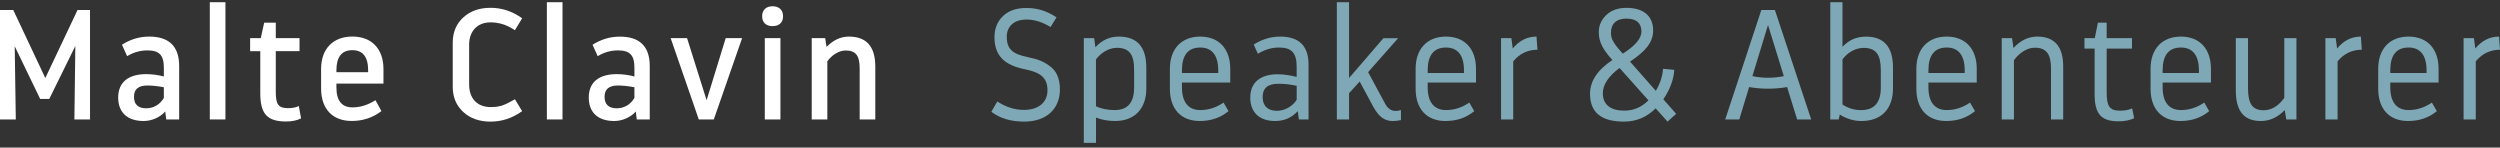
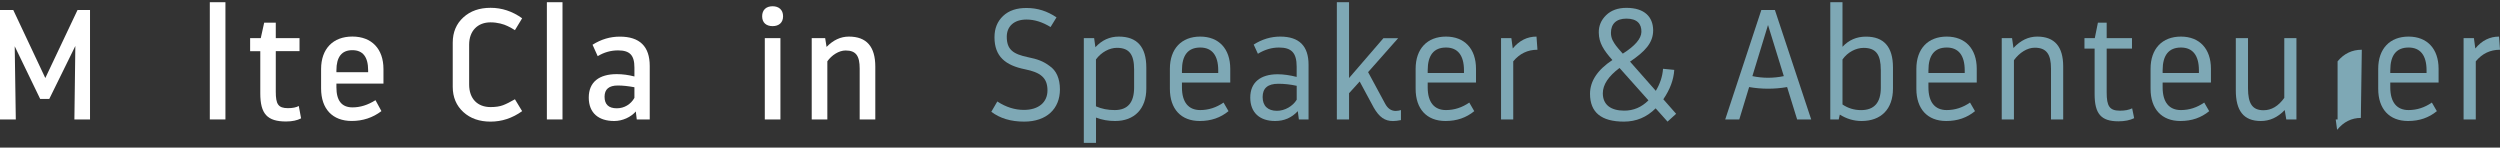
<svg xmlns="http://www.w3.org/2000/svg" version="1.1" id="Layer_1" x="0px" y="0px" viewBox="0 0 576 34" style="enable-background:new 0 0 576 34;" xml:space="preserve">
  <rect x="0" y="0" width="576" height="34" fill="#333333" stroke="none" />
  <style type="text/css">
	.st0{fill:#FFFFFF;}
	.st1{fill:#7EA8B5;}
</style>
  <g>
    <path class="st0" d="M17.86,2.31h2.88v25.21h-3.6l0.22-16.93L11.35,22.8H9.26L3.39,10.66l0.25,16.86H0V2.31h3.06l7.38,15.67   L17.86,2.31z" />
-     <path class="st0" d="M41.28,15.2v12.32h-2.99l-0.22-1.84c-1.12,1.3-3.06,2.2-4.97,2.2c-3.6,0-5.87-1.84-5.87-5.4   c0-3.6,2.41-5.4,6.45-5.4c1.33,0,2.7,0.18,4.07,0.54v-2.05c0-2.88-1.08-3.96-3.78-3.96c-1.62,0-3.21,0.43-4.68,1.33L28.1,10.3   c1.98-1.26,4.07-1.87,6.27-1.87C38.97,8.43,41.28,10.7,41.28,15.2z M37.75,22.55V20.1c-1.37-0.25-2.63-0.4-3.82-0.4   c-2.05,0-3.06,0.86-3.06,2.59c0,1.76,0.94,2.66,2.81,2.66C35.41,24.96,36.92,24.03,37.75,22.55z" />
    <path class="st0" d="M48.34,27.52V0.51h3.6v27.01H48.34z" />
    <path class="st0" d="M69.37,27.27c-0.9,0.47-2.05,0.72-3.46,0.72c-4.36,0-5.94-1.77-5.94-6.48v-9.72h-2.34V8.79h2.45l0.79-3.57   h2.67v3.57h5.47v2.99h-5.47v9.36c0,2.84,0.54,3.78,2.81,3.78c1.08,0,1.91-0.18,2.49-0.5L69.37,27.27z" />
    <path class="st0" d="M77.51,19.27v0.86c0,3.06,1.22,4.61,3.71,4.61c1.77,0,3.53-0.54,5.29-1.66l1.37,2.52   c-1.98,1.51-4.29,2.27-6.84,2.27c-4.43,0-7.06-2.77-7.06-7.49v-4.47c0-4.65,2.74-7.49,7.2-7.49s7.17,2.84,7.17,7.49v3.35H77.51z    M77.51,16.21v0.43h7.31v-0.43c0-3.1-1.22-4.65-3.64-4.65C78.74,11.56,77.51,13.11,77.51,16.21z" />
    <path class="st0" d="M120.3,25.61c-2.27,1.62-4.68,2.41-7.27,2.41c-2.56,0-4.65-0.72-6.27-2.2c-1.62-1.48-2.45-3.42-2.45-5.83V9.83   c0-2.41,0.83-4.36,2.45-5.83c1.62-1.48,3.71-2.2,6.27-2.2c2.59,0,5.01,0.79,7.27,2.41l-1.66,2.74c-0.68-0.43-1.26-0.76-1.69-0.94   c-0.86-0.43-2.31-0.86-3.93-0.86c-2.99,0-4.93,1.98-4.93,5.15v9.18c0,3.28,1.94,5.19,4.93,5.19c1.15,0,2.12-0.14,2.88-0.43   c0.76-0.29,1.69-0.76,2.74-1.37L120.3,25.61z" />
    <path class="st0" d="M126,27.52V0.51h3.6v27.01H126z" />
    <path class="st0" d="M149.7,15.2v12.32h-2.99l-0.22-1.84c-1.12,1.3-3.06,2.2-4.97,2.2c-3.6,0-5.87-1.84-5.87-5.4   c0-3.6,2.41-5.4,6.45-5.4c1.33,0,2.7,0.18,4.07,0.54v-2.05c0-2.88-1.08-3.96-3.78-3.96c-1.62,0-3.21,0.43-4.68,1.33l-1.19-2.63   c1.98-1.26,4.07-1.87,6.27-1.87C147.39,8.43,149.7,10.7,149.7,15.2z M146.17,22.55V20.1c-1.37-0.25-2.63-0.4-3.82-0.4   c-2.05,0-3.06,0.86-3.06,2.59c0,1.76,0.94,2.66,2.81,2.66C143.83,24.96,145.34,24.03,146.17,22.55z" />
-     <path class="st0" d="M167.2,8.79h3.78l-6.52,18.73h-3.46l-6.48-18.73h3.78l4.5,14.3L167.2,8.79z" />
    <path class="st0" d="M175.6,3.75c0-1.48,0.94-2.31,2.41-2.31c1.44,0,2.41,0.83,2.41,2.31c0,1.48-0.97,2.27-2.41,2.27   C176.53,6.02,175.6,5.22,175.6,3.75z M179.81,8.79v18.73h-3.6V8.79H179.81z" />
    <path class="st0" d="M201.67,15.35v12.17h-3.6V15.81c0-2.92-0.83-4.18-3.24-4.18c-1.55,0-3.21,1.08-4.21,2.49v13.4h-3.6V8.79h3.1   l0.32,2.02c1.55-1.58,3.24-2.38,5.15-2.38C199.66,8.43,201.67,10.74,201.67,15.35z" />
  </g>
  <g>
    <path class="st1" d="M229.78,23.38c1.98,1.3,4.03,1.94,6.12,1.94c3.42,0,5.44-1.77,5.44-4.5c0-2.92-1.62-4.14-5.19-4.86   c-4.47-0.9-7.02-2.92-7.02-7.38c0-2.02,0.65-3.64,1.98-4.9c1.33-1.26,3.17-1.87,5.47-1.84c2.45,0,4.72,0.72,6.84,2.16l-1.37,2.23   c-1.87-1.15-3.71-1.73-5.55-1.73c-2.92,0-4.54,1.62-4.54,3.96c0,2.99,1.48,4,4.9,4.72c2.12,0.43,3.49,0.9,4.97,2.02   c1.55,1.04,2.38,2.92,2.38,5.4c0,4.43-3.03,7.42-8.25,7.42c-3.06,0-5.58-0.76-7.56-2.27L229.78,23.38z" />
    <path class="st1" d="M264.11,15.56v4.86c0,4.65-2.74,7.46-7.2,7.46c-1.55,0-2.99-0.25-4.39-0.79v5.83h-2.81V8.79h2.38l0.29,2.09   c1.48-1.62,3.28-2.45,5.4-2.45C261.98,8.43,264.11,10.81,264.11,15.56z M261.3,16.03c0-3.42-1.08-5.01-3.96-5.01   c-1.69,0-3.57,0.97-4.83,2.67v10.81c1.3,0.58,2.74,0.86,4.32,0.86c2.99,0,4.47-1.73,4.47-5.19V16.03z" />
    <path class="st1" d="M272.32,19.02v1.12c0,3.42,1.51,5.22,4.21,5.22c1.91,0,3.71-0.58,5.37-1.73l1.15,1.98   c-1.84,1.51-4.03,2.27-6.63,2.27c-4.32,0-6.88-2.77-6.88-7.42v-4.61c0-4.61,2.67-7.42,6.99-7.42c4.29,0,6.92,2.81,6.92,7.42v3.17   H272.32z M272.32,16.21v0.61h8.36v-0.61c0-3.46-1.44-5.26-4.14-5.26C273.72,10.95,272.32,12.72,272.32,16.21z" />
    <path class="st1" d="M301.49,14.91v12.61h-2.23l-0.25-1.91c-1.4,1.51-3.13,2.27-5.22,2.27c-3.57,0-5.73-1.95-5.73-5.4   c0-3.57,2.45-5.37,6.3-5.37c1.37,0,2.85,0.22,4.39,0.61v-2.38c0-3.17-1.19-4.39-4.07-4.39c-1.66,0-3.28,0.47-4.86,1.44l-0.97-2.12   c1.91-1.22,3.96-1.84,6.12-1.84C299.33,8.43,301.49,10.59,301.49,14.91z M298.76,22.98v-3.21c-1.48-0.32-2.88-0.47-4.25-0.47   c-2.41,0-3.6,1.01-3.6,3.06c0,2.05,1.22,3.17,3.28,3.17C296.02,25.54,297.86,24.46,298.76,22.98z" />
    <path class="st1" d="M322.78,25.36v2.31c-0.68,0.14-1.3,0.22-1.84,0.22c-1.87,0-3.17-0.9-4.43-3.1l-3.24-6.01l-2.45,2.7v6.05h-2.81   V0.51h2.81v17.47l7.92-9.18h3.39l-6.92,7.82l3.93,7.28c0.61,1.12,1.4,1.66,2.45,1.66C322.06,25.54,322.46,25.47,322.78,25.36z" />
    <path class="st1" d="M328.94,19.02v1.12c0,3.42,1.51,5.22,4.21,5.22c1.91,0,3.71-0.58,5.37-1.73l1.15,1.98   c-1.84,1.51-4.03,2.27-6.63,2.27c-4.32,0-6.88-2.77-6.88-7.42v-4.61c0-4.61,2.67-7.42,6.99-7.42c4.29,0,6.92,2.81,6.92,7.42v3.17   H328.94z M328.94,16.21v0.61h8.36v-0.61c0-3.46-1.44-5.26-4.14-5.26C330.35,10.95,328.94,12.72,328.94,16.21z" />
    <path class="st1" d="M354.23,11.46c-2.27,0-4.11,0.9-5.58,2.67v13.4h-2.81V8.79h2.38l0.32,2.38c1.51-1.84,3.35-2.74,5.47-2.74   L354.23,11.46z" />
    <path class="st1" d="M386.18,26.22l-1.98,1.8l-2.74-3.06c-2.05,2.05-4.47,3.06-7.31,3.06c-5.22,0-7.81-2.13-7.81-6.41   c0-2.92,1.73-5.51,5.15-7.78c-2.02-2.27-3.1-3.96-3.13-6.3c-0.04-1.55,0.54-2.92,1.69-4.03c1.15-1.12,2.7-1.69,4.68-1.69   c4.18,0,6.12,2.09,6.16,5.15c0,2.92-1.87,4.9-5.33,7.24l5.94,6.73c1.01-1.69,1.55-3.39,1.66-5.08l2.59,0.25   c-0.14,2.27-0.97,4.5-2.52,6.77L386.18,26.22z M379.8,23.12l-6.66-7.46c-2.56,1.91-3.85,3.85-3.85,5.83c0,2.7,1.91,4,4.93,4   C376.34,25.5,378.22,24.71,379.8,23.12z M371.16,7.57c0,0.54,0.11,1.12,0.36,1.66c0.54,1.04,0.94,1.51,2.05,2.77l0.32,0.36   c2.85-1.8,4.25-3.46,4.29-5.01c0.04-1.87-1.01-3.06-3.46-3.06C372.38,4.29,371.16,5.51,371.16,7.57z" />
    <path class="st1" d="M408.94,2.31l8.36,25.21h-3.24l-2.31-7.46c-2.92,0.5-5.84,0.5-8.75,0l-2.27,7.46h-3.24l8.32-25.21H408.94z    M403.75,17.54c2.41,0.5,4.83,0.5,7.24,0l-3.64-11.78L403.75,17.54z" />
    <path class="st1" d="M436.14,15.52v4.9c0,4.72-2.74,7.46-7.24,7.46c-1.77,0-3.46-0.5-5.01-1.48l-0.25,1.12h-1.94V0.51h2.81v10.27   c1.44-1.55,3.24-2.34,5.4-2.34C434.05,8.43,436.14,10.81,436.14,15.52z M433.33,16.07c0-3.42-1.04-5.04-3.96-5.04   c-1.73,0-3.67,0.97-4.86,2.67v10.37c1.26,0.86,2.7,1.3,4.29,1.3c3.02,0,4.54-1.73,4.54-5.15V16.07z" />
    <path class="st1" d="M444.31,19.02v1.12c0,3.42,1.51,5.22,4.21,5.22c1.91,0,3.71-0.58,5.37-1.73l1.15,1.98   c-1.84,1.51-4.03,2.27-6.63,2.27c-4.32,0-6.88-2.77-6.88-7.42v-4.61c0-4.61,2.67-7.42,6.99-7.42c4.29,0,6.92,2.81,6.92,7.42v3.17   H444.31z M444.31,16.21v0.61h8.36v-0.61c0-3.46-1.44-5.26-4.14-5.26C445.72,10.95,444.31,12.72,444.31,16.21z" />
    <path class="st1" d="M475.36,15.31v12.21h-2.81V15.78c0-3.28-1.04-4.79-3.75-4.79c-1.73,0-3.53,1.15-4.79,2.88v13.65h-2.81V8.79   h2.38l0.32,2.27c1.62-1.76,3.46-2.63,5.47-2.63C473.38,8.43,475.36,10.74,475.36,15.31z" />
    <path class="st1" d="M491.71,27.23c-0.97,0.47-2.16,0.72-3.6,0.72c-4,0-5.51-1.69-5.51-6.27V11.2h-2.34V8.79h2.38l0.72-3.57h2.02   v3.57h5.83v2.41h-5.83v10.12c0,3.13,0.65,4.18,3.06,4.18c1.15,0,2.09-0.18,2.81-0.54L491.71,27.23z" />
    <path class="st1" d="M498.27,19.02v1.12c0,3.42,1.51,5.22,4.21,5.22c1.91,0,3.71-0.58,5.37-1.73l1.15,1.98   c-1.84,1.51-4.03,2.27-6.63,2.27c-4.32,0-6.88-2.77-6.88-7.42v-4.61c0-4.61,2.67-7.42,6.99-7.42c4.29,0,6.92,2.81,6.92,7.42v3.17   H498.27z M498.27,16.21v0.61h8.36v-0.61c0-3.46-1.44-5.26-4.14-5.26C499.68,10.95,498.27,12.72,498.27,16.21z" />
    <path class="st1" d="M526.29,8.79h2.81v18.73h-2.34l-0.36-2.16c-1.62,1.69-3.46,2.52-5.51,2.52c-4,0-5.76-2.41-5.76-7.06V8.79h2.81   v11.53c0,3.49,0.97,5.08,3.57,5.08c1.84,0,3.42-0.94,4.79-2.85V8.79z" />
-     <path class="st1" d="M544.16,11.46c-2.27,0-4.11,0.9-5.58,2.67v13.4h-2.81V8.79h2.38l0.32,2.38c1.51-1.84,3.35-2.74,5.47-2.74   L544.16,11.46z" />
+     <path class="st1" d="M544.16,11.46c-2.27,0-4.11,0.9-5.58,2.67v13.4h-2.81h2.38l0.32,2.38c1.51-1.84,3.35-2.74,5.47-2.74   L544.16,11.46z" />
    <path class="st1" d="M550.72,19.02v1.12c0,3.42,1.51,5.22,4.21,5.22c1.91,0,3.71-0.58,5.37-1.73l1.15,1.98   c-1.84,1.51-4.03,2.27-6.63,2.27c-4.32,0-6.88-2.77-6.88-7.42v-4.61c0-4.61,2.67-7.42,6.99-7.42c4.29,0,6.92,2.81,6.92,7.42v3.17   H550.72z M550.72,16.21v0.61h8.36v-0.61c0-3.46-1.44-5.26-4.14-5.26C552.12,10.95,550.72,12.72,550.72,16.21z" />
    <path class="st1" d="M576,11.46c-2.27,0-4.11,0.9-5.58,2.67v13.4h-2.81V8.79h2.38l0.32,2.38c1.51-1.84,3.35-2.74,5.47-2.74   L576,11.46z" />
  </g>
</svg>